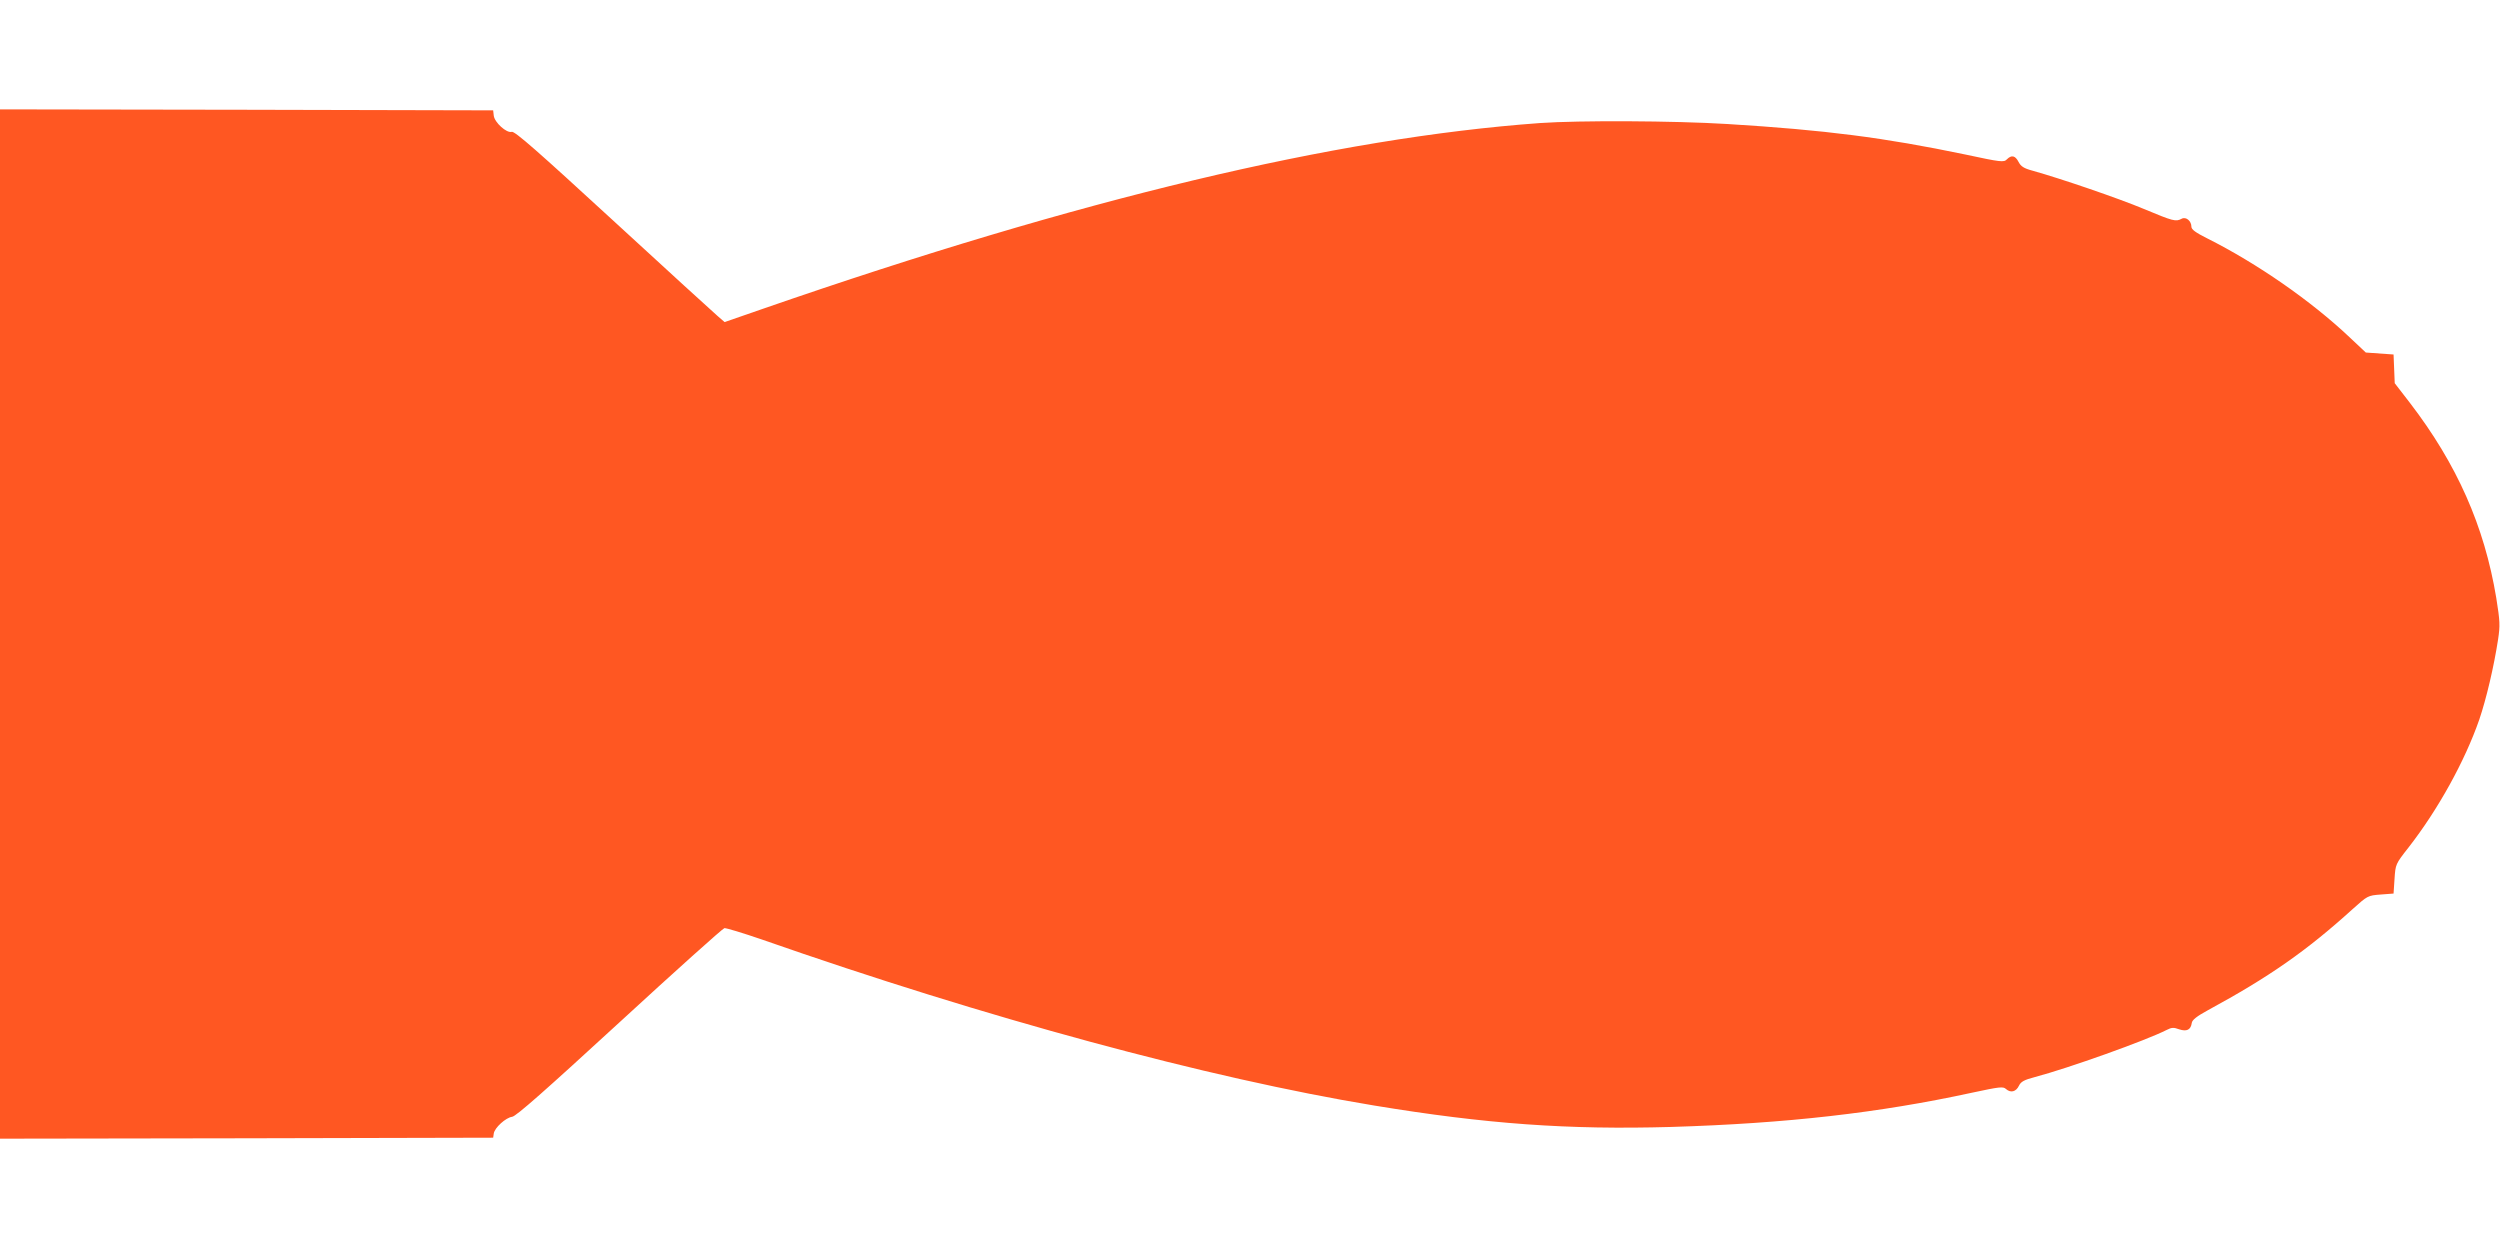
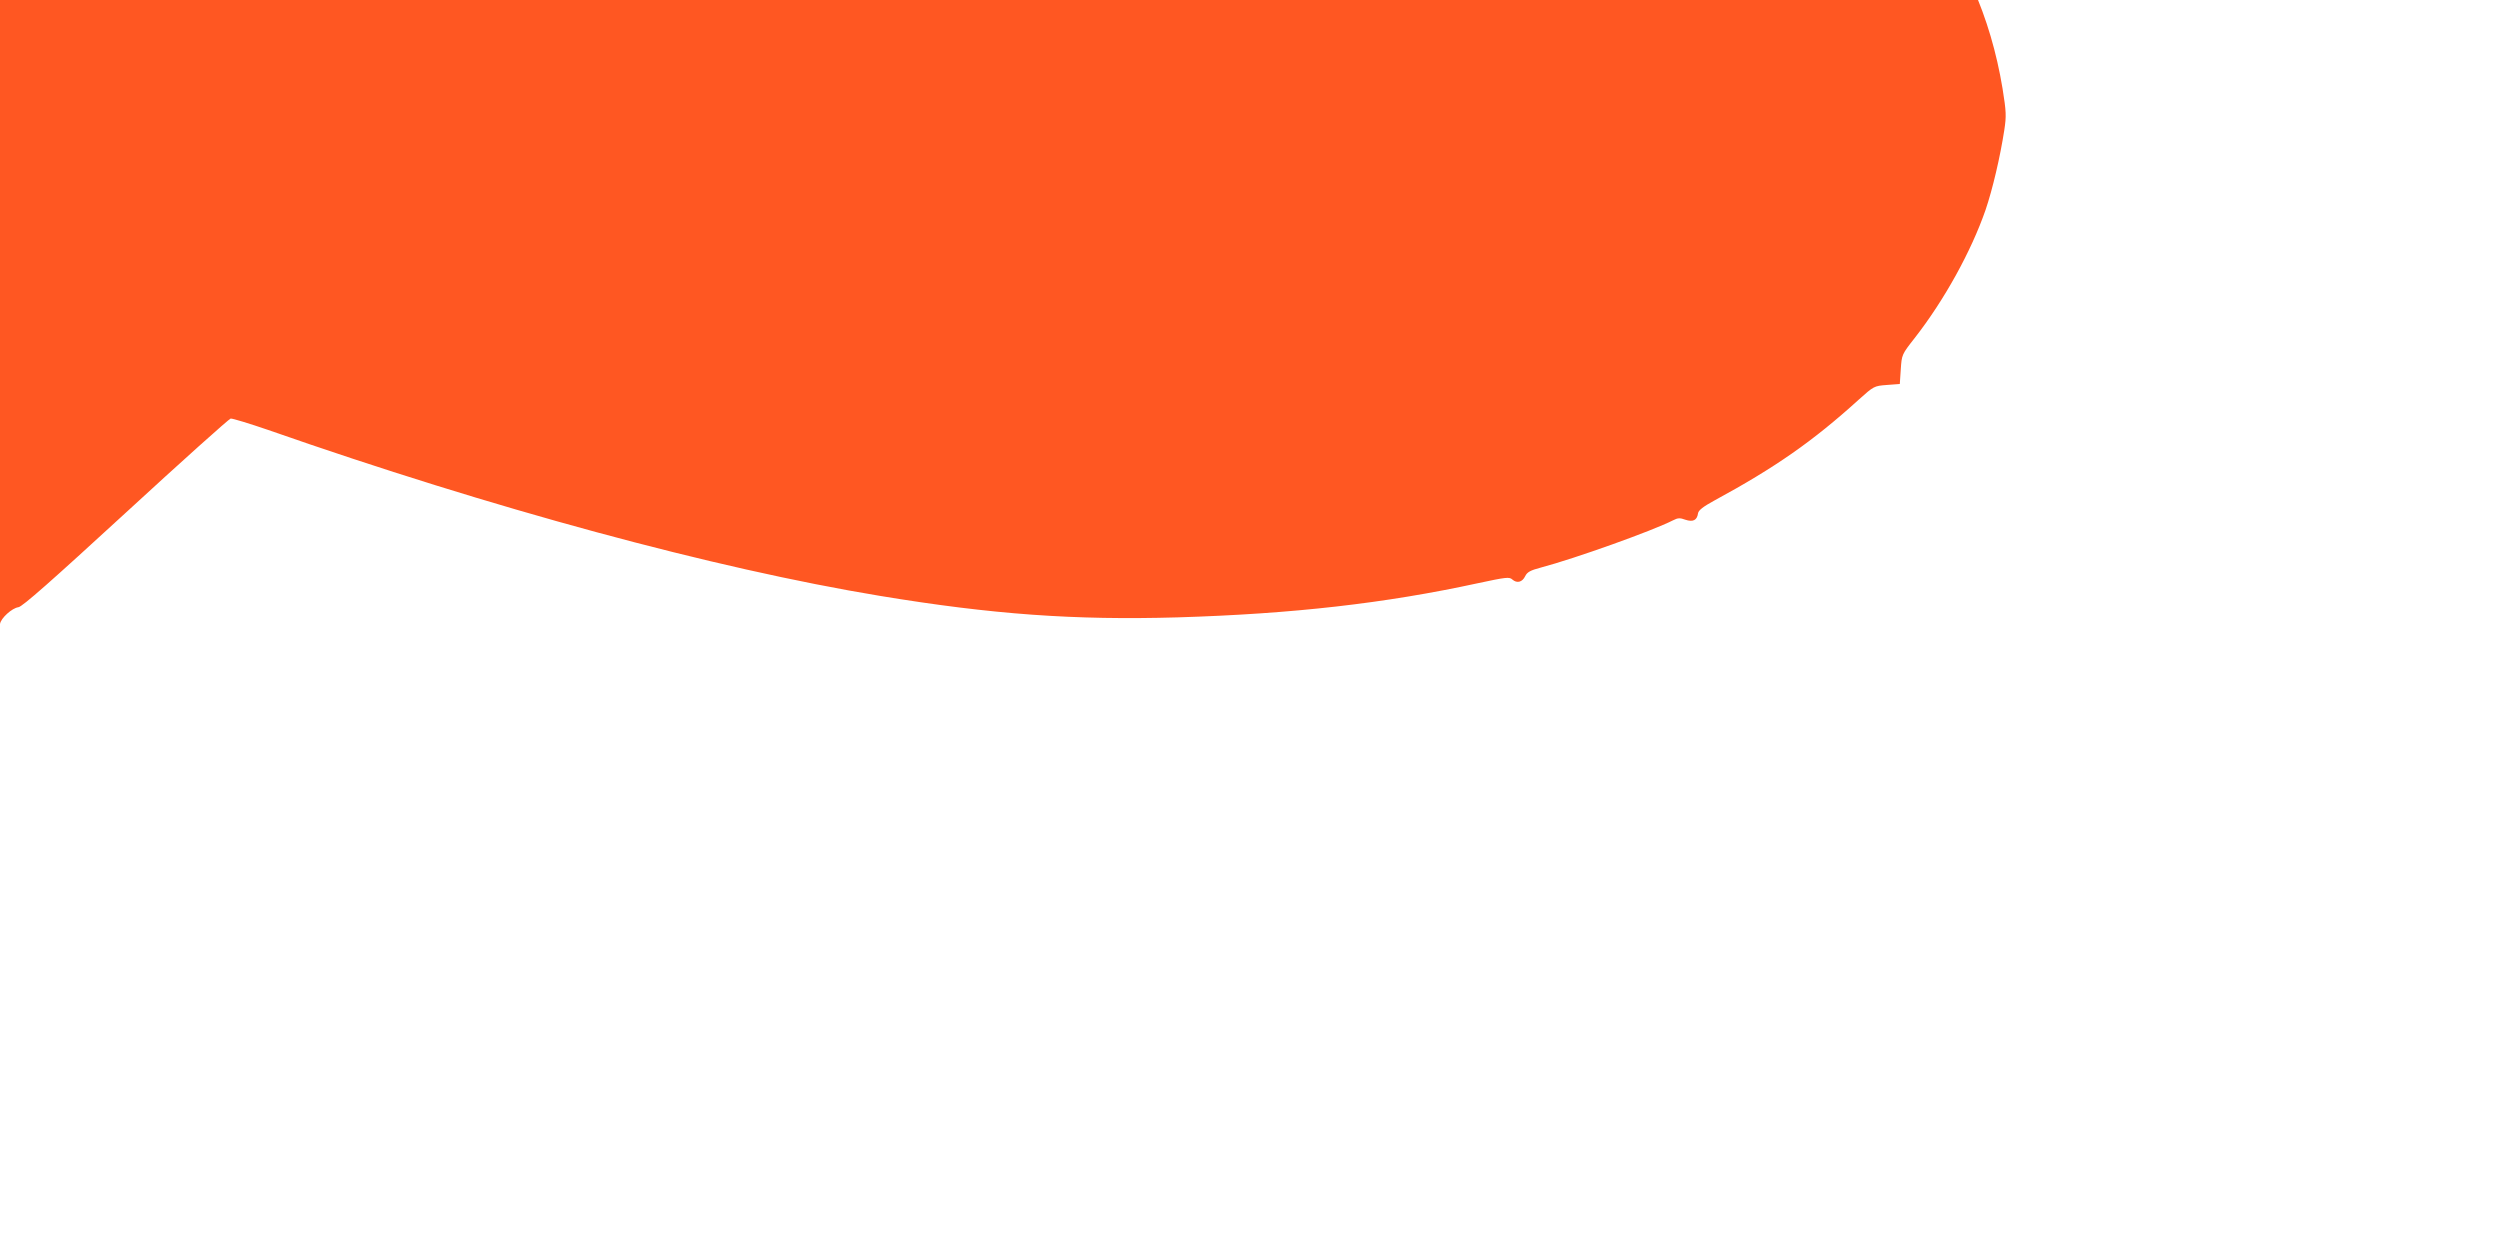
<svg xmlns="http://www.w3.org/2000/svg" version="1.0" width="1280pt" height="640pt" viewBox="0 0 1280 640" preserveAspectRatio="xMidYMid meet">
  <g transform="translate(0,640) scale(0.1,-0.1)" fill="#ff5722" stroke="none">
-     <path d="M0 3205 l0 -2635 1263 2 1262 3 3 21 c4 30 62 82 94 86 20 2 170 135 549 483 287 264 529 481 538 483 9 1 95 -25 191 -58 1149 -402 2286 -710 3134 -850 575 -95 995 -125 1522 -110 592 18 1065 72 1539 175 145 31 161 33 176 19 24 -21 51 -14 66 17 10 21 27 30 80 44 174 46 571 188 677 242 25 13 36 13 63 3 39 -13 60 -3 65 33 2 15 26 34 83 65 313 170 504 303 740 517 77 69 78 70 144 75 l66 5 5 75 c5 75 5 76 71 160 152 195 289 443 363 656 36 106 75 272 96 409 11 72 10 94 -9 213 -61 369 -202 686 -442 999 l-78 101 -3 74 -3 73 -71 5 -71 5 -84 79 c-197 186 -472 377 -729 506 -58 29 -80 45 -80 59 0 30 -28 53 -50 41 -30 -16 -42 -13 -193 50 -131 55 -427 156 -570 196 -45 12 -60 22 -72 45 -17 33 -36 37 -60 13 -15 -16 -31 -14 -213 25 -418 87 -715 125 -1217 156 -279 17 -758 19 -960 5 -1049 -76 -2357 -389 -3973 -949 l-202 -70 -37 32 c-21 18 -262 238 -536 490 -383 352 -502 457 -517 452 -26 -8 -88 48 -92 83 l-3 27 -1262 3 -1263 2 0 -2635z" />
+     <path d="M0 3205 c4 30 62 82 94 86 20 2 170 135 549 483 287 264 529 481 538 483 9 1 95 -25 191 -58 1149 -402 2286 -710 3134 -850 575 -95 995 -125 1522 -110 592 18 1065 72 1539 175 145 31 161 33 176 19 24 -21 51 -14 66 17 10 21 27 30 80 44 174 46 571 188 677 242 25 13 36 13 63 3 39 -13 60 -3 65 33 2 15 26 34 83 65 313 170 504 303 740 517 77 69 78 70 144 75 l66 5 5 75 c5 75 5 76 71 160 152 195 289 443 363 656 36 106 75 272 96 409 11 72 10 94 -9 213 -61 369 -202 686 -442 999 l-78 101 -3 74 -3 73 -71 5 -71 5 -84 79 c-197 186 -472 377 -729 506 -58 29 -80 45 -80 59 0 30 -28 53 -50 41 -30 -16 -42 -13 -193 50 -131 55 -427 156 -570 196 -45 12 -60 22 -72 45 -17 33 -36 37 -60 13 -15 -16 -31 -14 -213 25 -418 87 -715 125 -1217 156 -279 17 -758 19 -960 5 -1049 -76 -2357 -389 -3973 -949 l-202 -70 -37 32 c-21 18 -262 238 -536 490 -383 352 -502 457 -517 452 -26 -8 -88 48 -92 83 l-3 27 -1262 3 -1263 2 0 -2635z" />
  </g>
</svg>